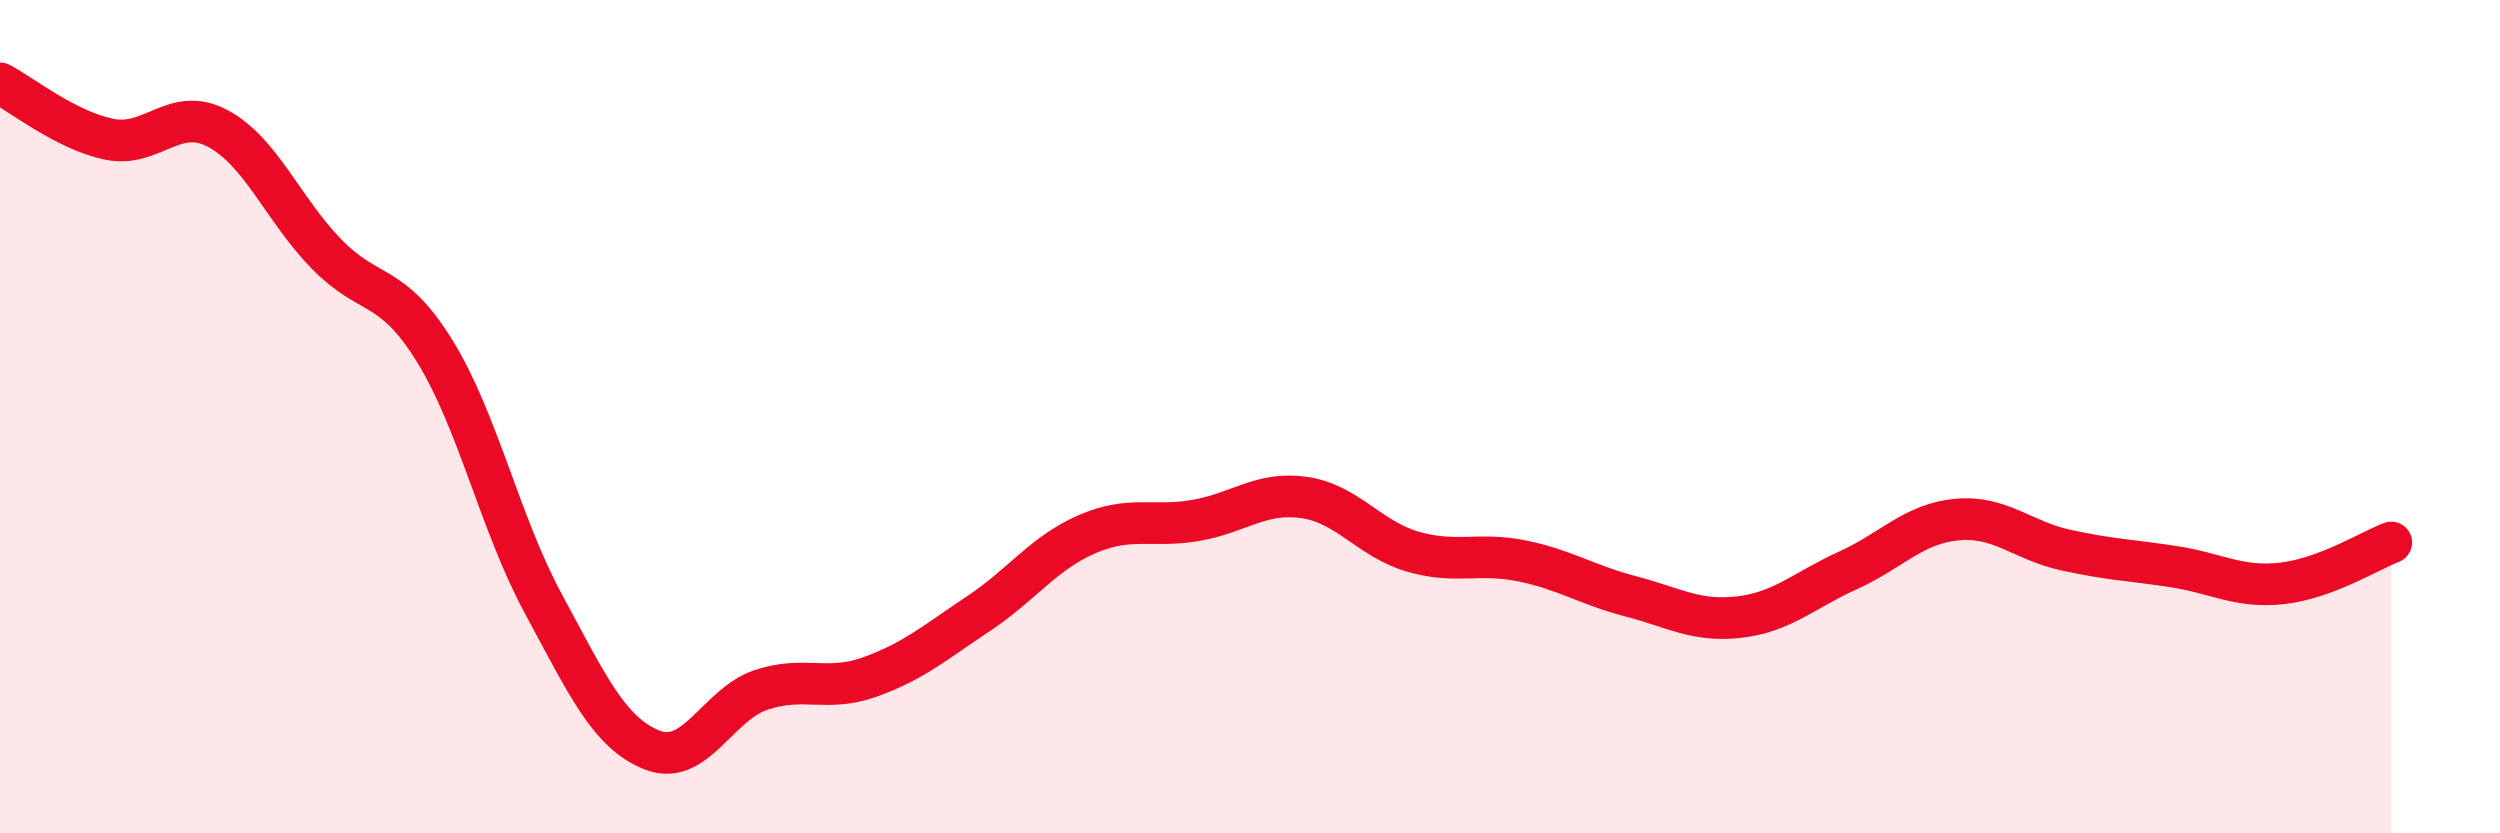
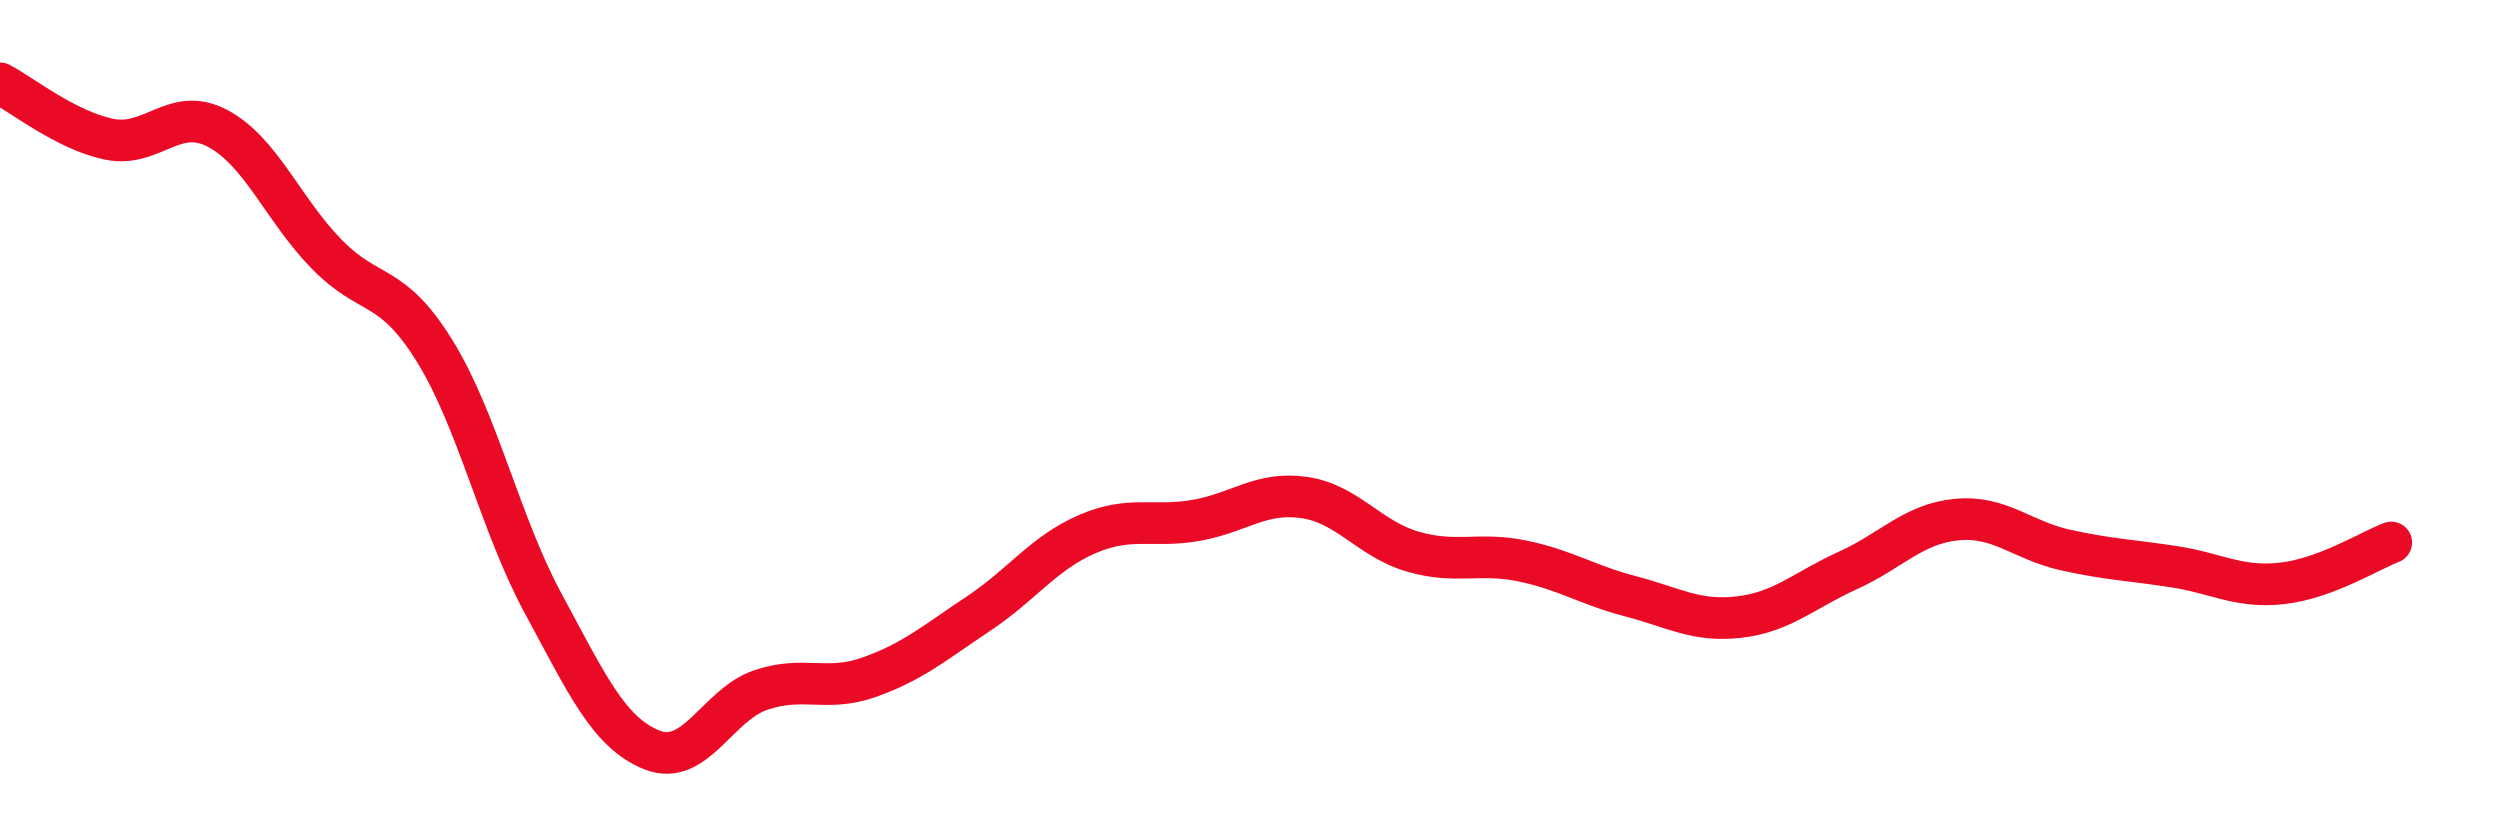
<svg xmlns="http://www.w3.org/2000/svg" width="60" height="20" viewBox="0 0 60 20">
-   <path d="M 0,2 C 0.52,2.27 1.57,3.12 2.61,3.34 C 3.65,3.56 4.18,2.53 5.22,3.08 C 6.26,3.63 6.79,5.02 7.83,6.09 C 8.87,7.16 9.39,6.74 10.43,8.42 C 11.47,10.1 12,12.57 13.04,14.49 C 14.08,16.41 14.61,17.59 15.65,18 C 16.69,18.41 17.22,16.91 18.26,16.56 C 19.3,16.21 19.83,16.62 20.87,16.25 C 21.91,15.88 22.44,15.42 23.48,14.73 C 24.52,14.04 25.05,13.27 26.09,12.82 C 27.13,12.37 27.66,12.67 28.7,12.49 C 29.74,12.31 30.26,11.79 31.3,11.94 C 32.34,12.09 32.87,12.94 33.91,13.24 C 34.95,13.54 35.48,13.25 36.52,13.46 C 37.56,13.67 38.09,14.04 39.13,14.31 C 40.17,14.58 40.7,14.93 41.74,14.81 C 42.78,14.69 43.31,14.16 44.35,13.69 C 45.39,13.22 45.92,12.57 46.96,12.47 C 48,12.37 48.53,12.97 49.57,13.2 C 50.61,13.43 51.13,13.44 52.17,13.6 C 53.21,13.76 53.74,14.12 54.78,14 C 55.82,13.88 56.87,13.22 57.39,13.02L57.39 20L0 20Z" fill="#EB0A25" opacity="0.1" stroke-linecap="round" stroke-linejoin="round" />
  <path d="M 0,2 C 0.52,2.27 1.57,3.12 2.61,3.34 C 3.65,3.56 4.18,2.53 5.22,3.08 C 6.26,3.63 6.79,5.02 7.83,6.09 C 8.87,7.16 9.39,6.74 10.43,8.42 C 11.47,10.1 12,12.57 13.04,14.49 C 14.08,16.41 14.61,17.59 15.65,18 C 16.69,18.41 17.22,16.91 18.26,16.56 C 19.3,16.21 19.83,16.62 20.87,16.25 C 21.91,15.88 22.44,15.42 23.48,14.73 C 24.52,14.04 25.05,13.27 26.09,12.82 C 27.13,12.37 27.66,12.67 28.7,12.49 C 29.74,12.31 30.26,11.79 31.3,11.94 C 32.34,12.09 32.87,12.94 33.91,13.24 C 34.95,13.54 35.48,13.25 36.52,13.46 C 37.56,13.67 38.09,14.04 39.13,14.31 C 40.17,14.58 40.7,14.93 41.74,14.81 C 42.78,14.69 43.31,14.16 44.35,13.69 C 45.39,13.22 45.92,12.57 46.96,12.47 C 48,12.37 48.53,12.97 49.57,13.2 C 50.61,13.43 51.13,13.44 52.17,13.6 C 53.21,13.76 53.74,14.12 54.78,14 C 55.82,13.88 56.87,13.22 57.39,13.02" stroke="#EB0A25" stroke-width="1" fill="none" stroke-linecap="round" stroke-linejoin="round" />
</svg>